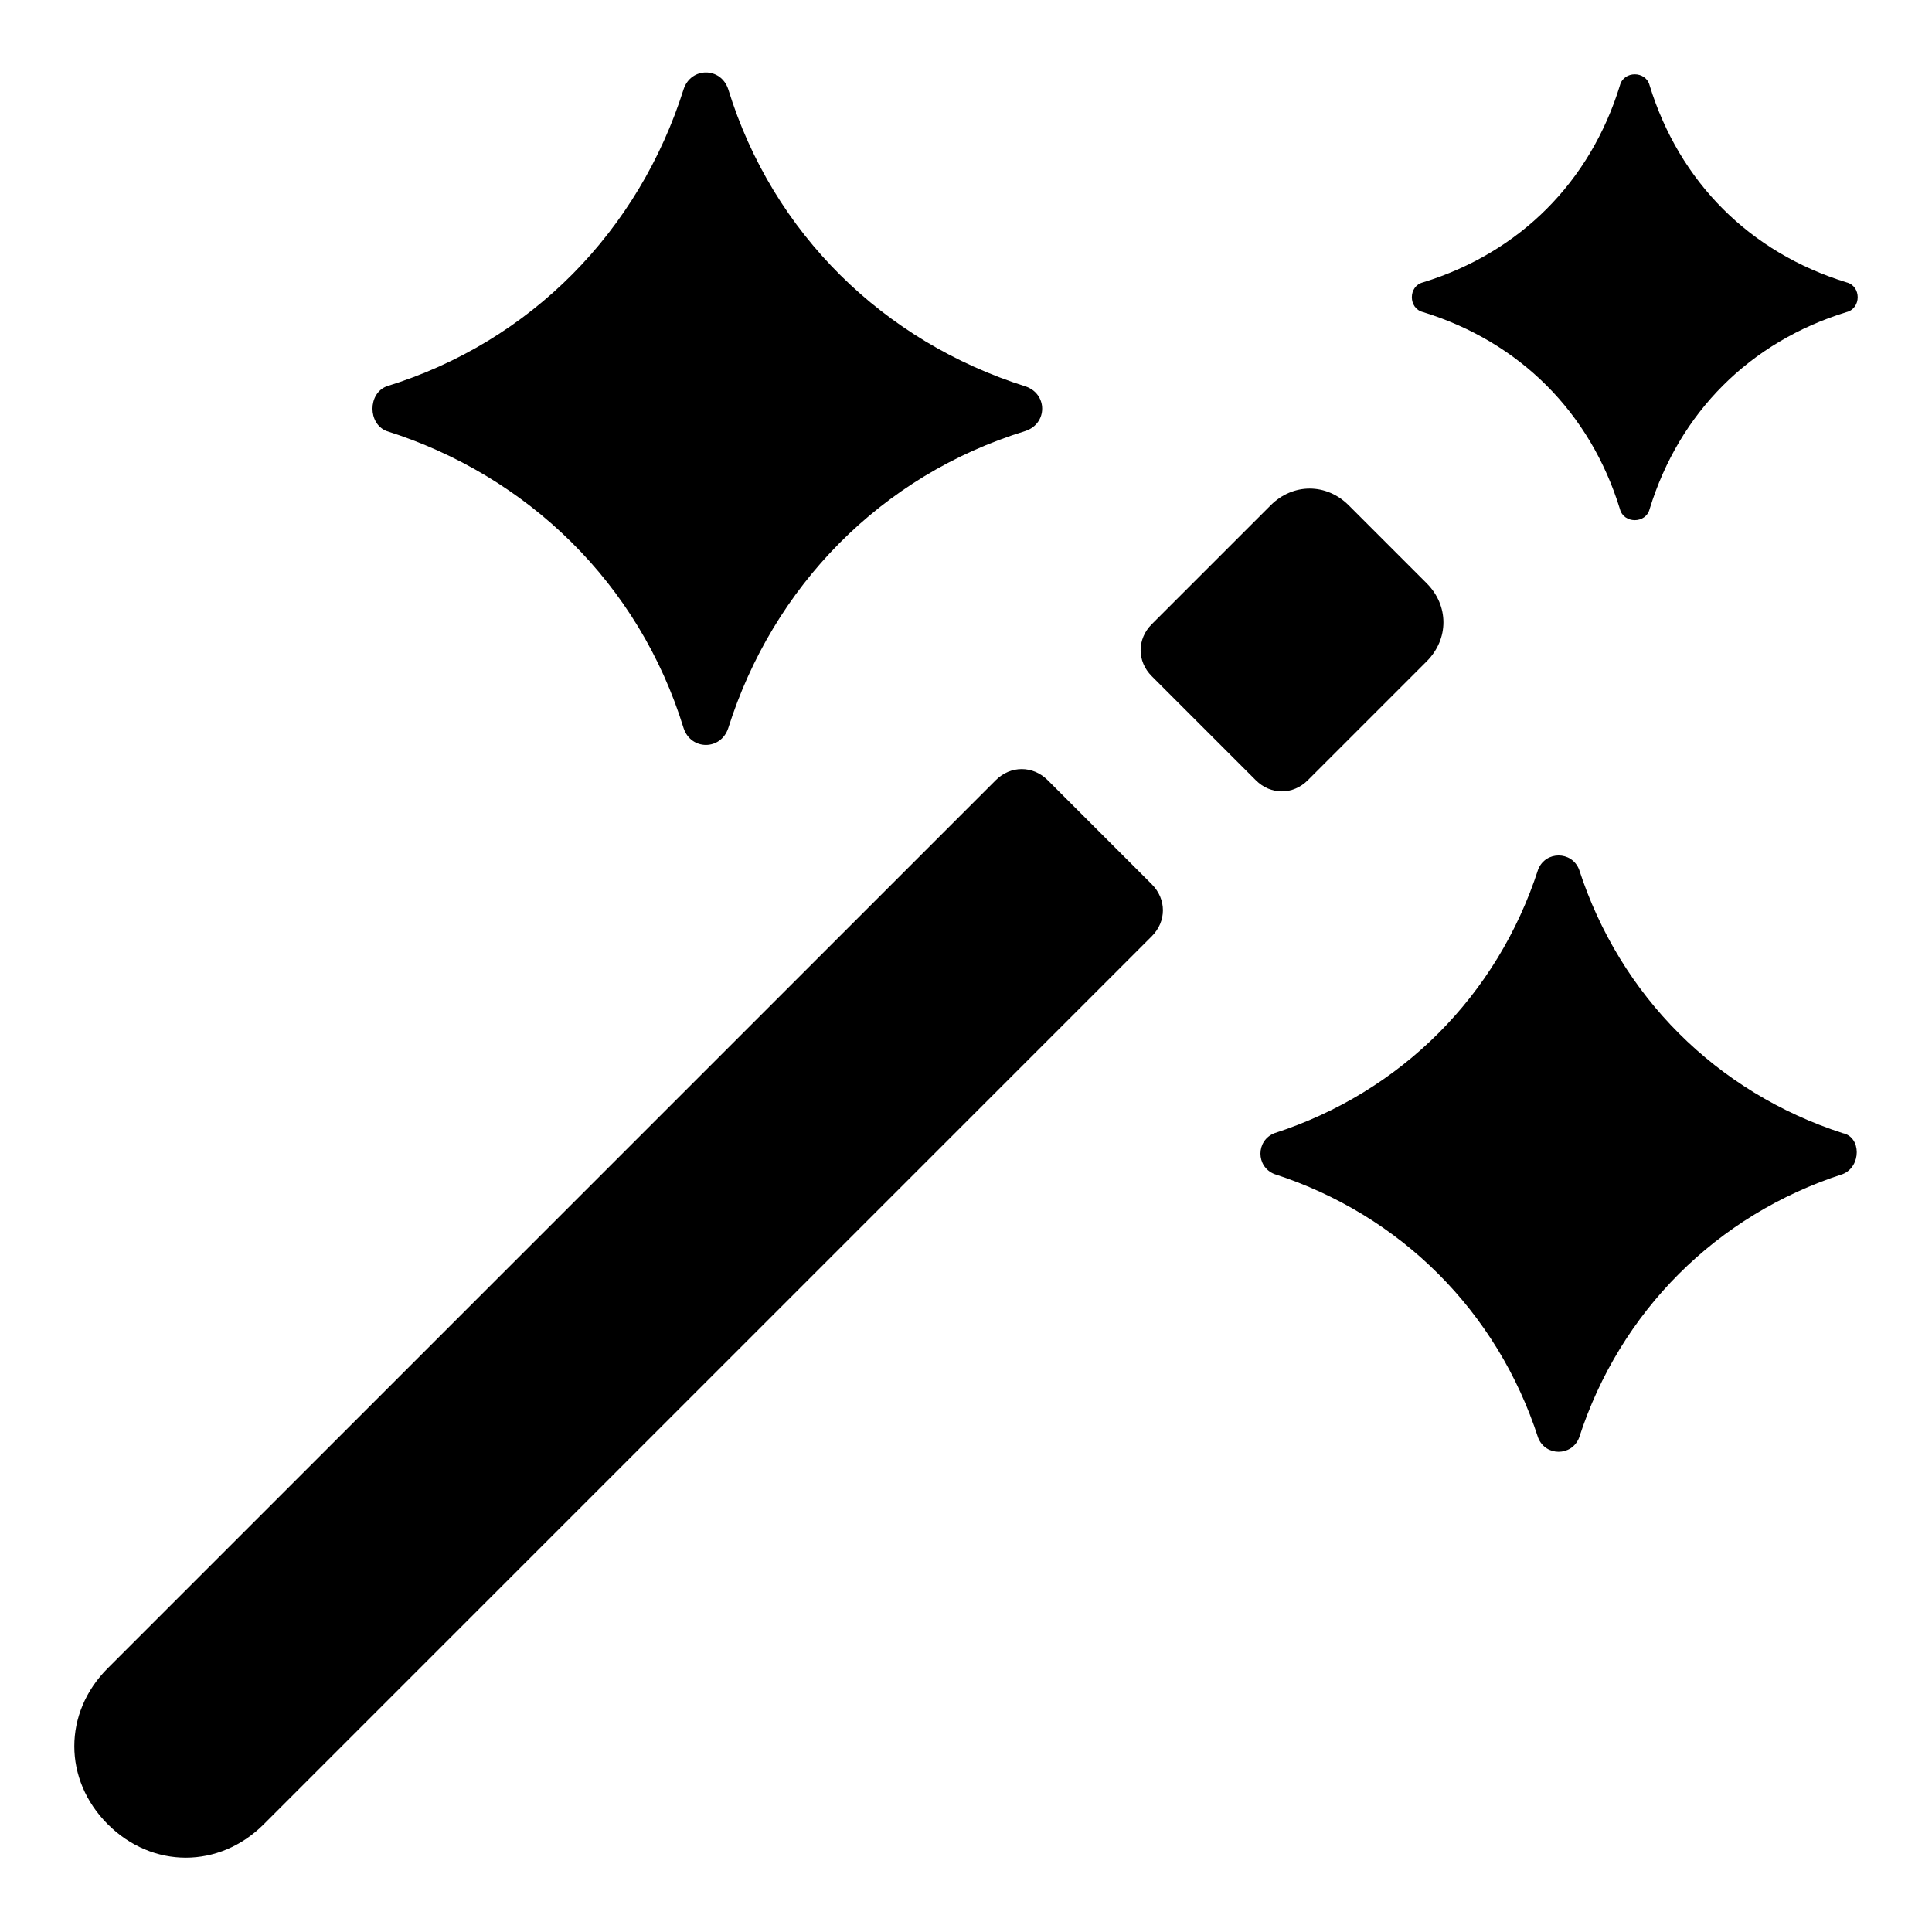
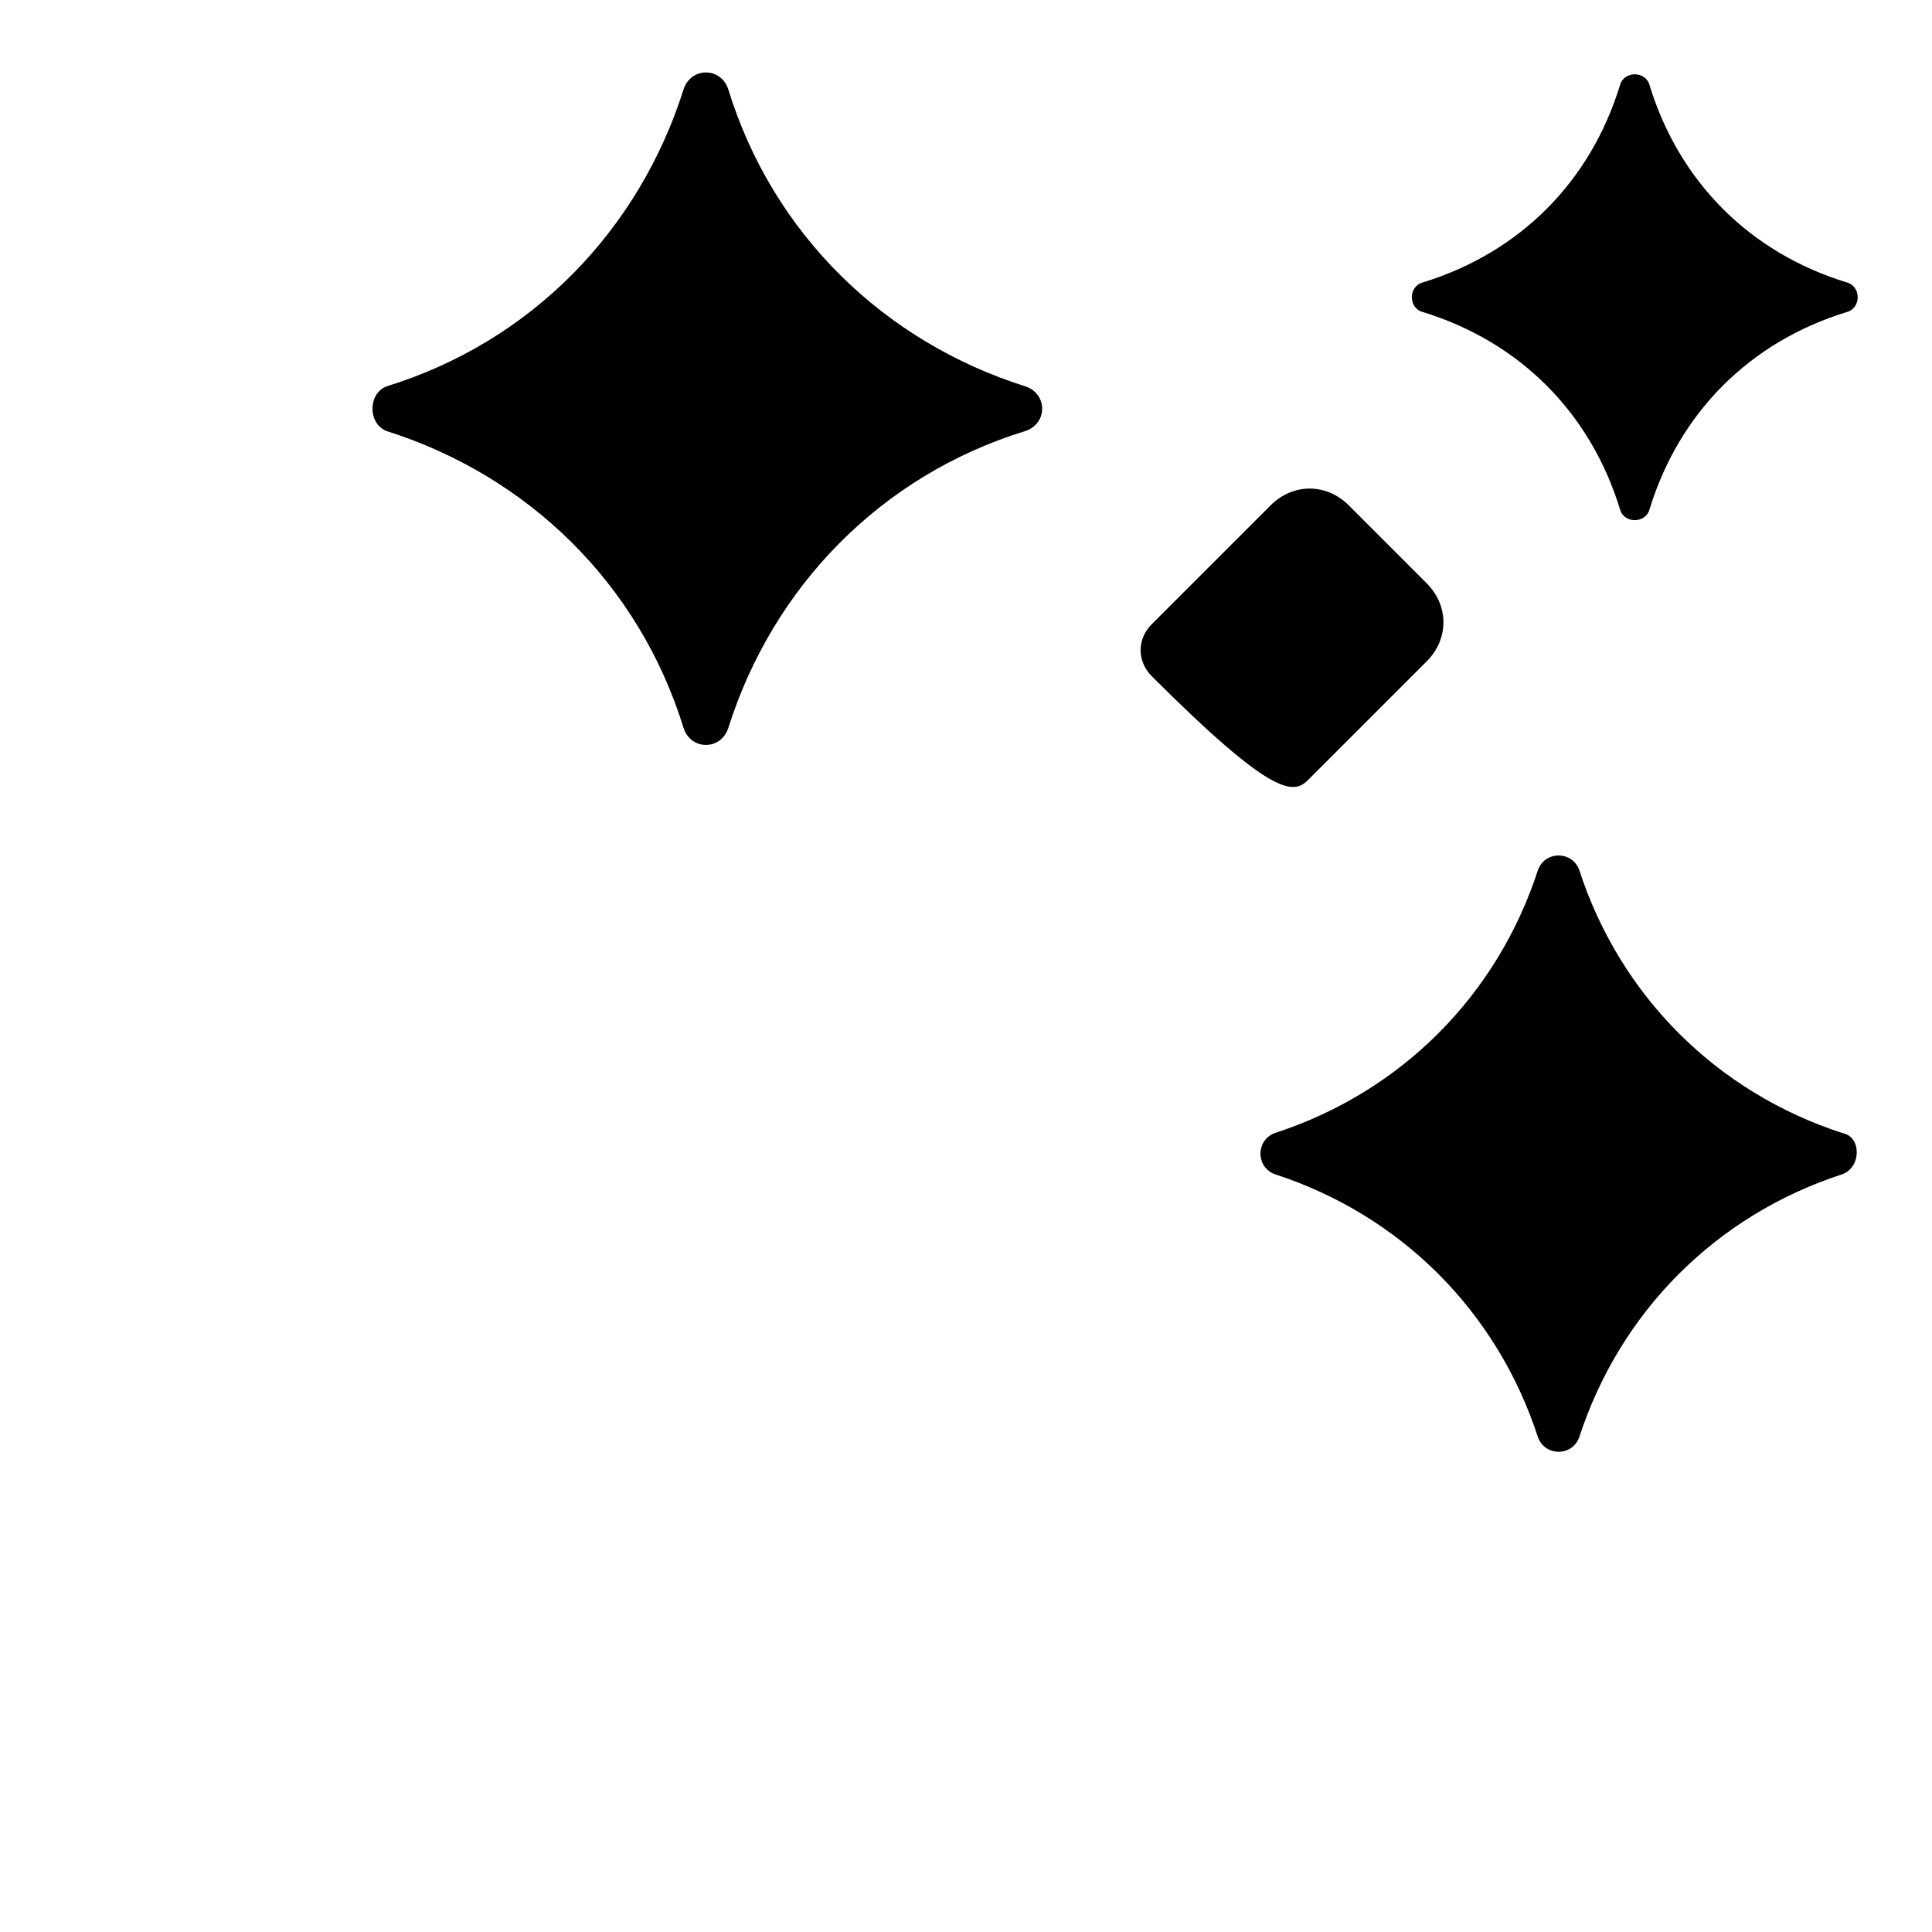
<svg xmlns="http://www.w3.org/2000/svg" fill="#000000" width="800px" height="800px" viewBox="0 0 52 52" enable-background="new 0 0 52 52" xml:space="preserve">
  <g>
-     <path d="M28.2,21c-0.4-0.4-1-0.4-1.4,0L2.9,44.9c-1.2,1.2-1.2,3,0,4.2l0,0c1.2,1.2,3,1.2,4.2,0L31,25.2   c0.4-0.4,0.4-1,0-1.4L28.2,21z" />
-     <path d="M35.2,21l3.2-3.2c0.6-0.6,0.6-1.5,0-2.1l-2.1-2.1c-0.6-0.6-1.5-0.6-2.1,0L31,16.8c-0.4,0.4-0.4,1,0,1.4   l2.8,2.8C34.2,21.4,34.8,21.4,35.2,21z" />
+     <path d="M35.2,21l3.2-3.2c0.6-0.6,0.6-1.5,0-2.1l-2.1-2.1c-0.6-0.6-1.5-0.6-2.1,0L31,16.8c-0.4,0.4-0.4,1,0,1.4   C34.2,21.4,34.8,21.4,35.2,21z" />
    <path d="M10.4,11.6c3.8,1.2,6.8,4.1,8,8c0.2,0.6,1,0.6,1.2,0c1.2-3.8,4.1-6.8,8-8c0.6-0.2,0.6-1,0-1.2   c-3.8-1.2-6.8-4.1-8-8c-0.2-0.6-1-0.6-1.2,0c-1.2,3.8-4.1,6.8-8,8C9.9,10.6,9.9,11.4,10.4,11.6z" />
    <path d="M49.6,30.5c-3.4-1.1-6-3.7-7.1-7.1c-0.2-0.5-0.9-0.5-1.1,0c-1.1,3.4-3.7,6-7.1,7.1c-0.5,0.2-0.5,0.9,0,1.1   c3.4,1.1,6,3.7,7.1,7.1c0.2,0.5,0.9,0.5,1.1,0c1.1-3.4,3.7-6,7.1-7.1C50.1,31.4,50.1,30.6,49.6,30.5z" />
    <path d="M38.3,8.4c2.6,0.8,4.5,2.7,5.3,5.3c0.1,0.4,0.7,0.4,0.8,0c0.8-2.6,2.7-4.5,5.3-5.3c0.4-0.1,0.4-0.7,0-0.8   c-2.6-0.8-4.5-2.7-5.3-5.3c-0.1-0.4-0.7-0.4-0.8,0c-0.8,2.6-2.7,4.5-5.3,5.3C37.9,7.7,37.9,8.3,38.3,8.4z" />
  </g>
</svg>